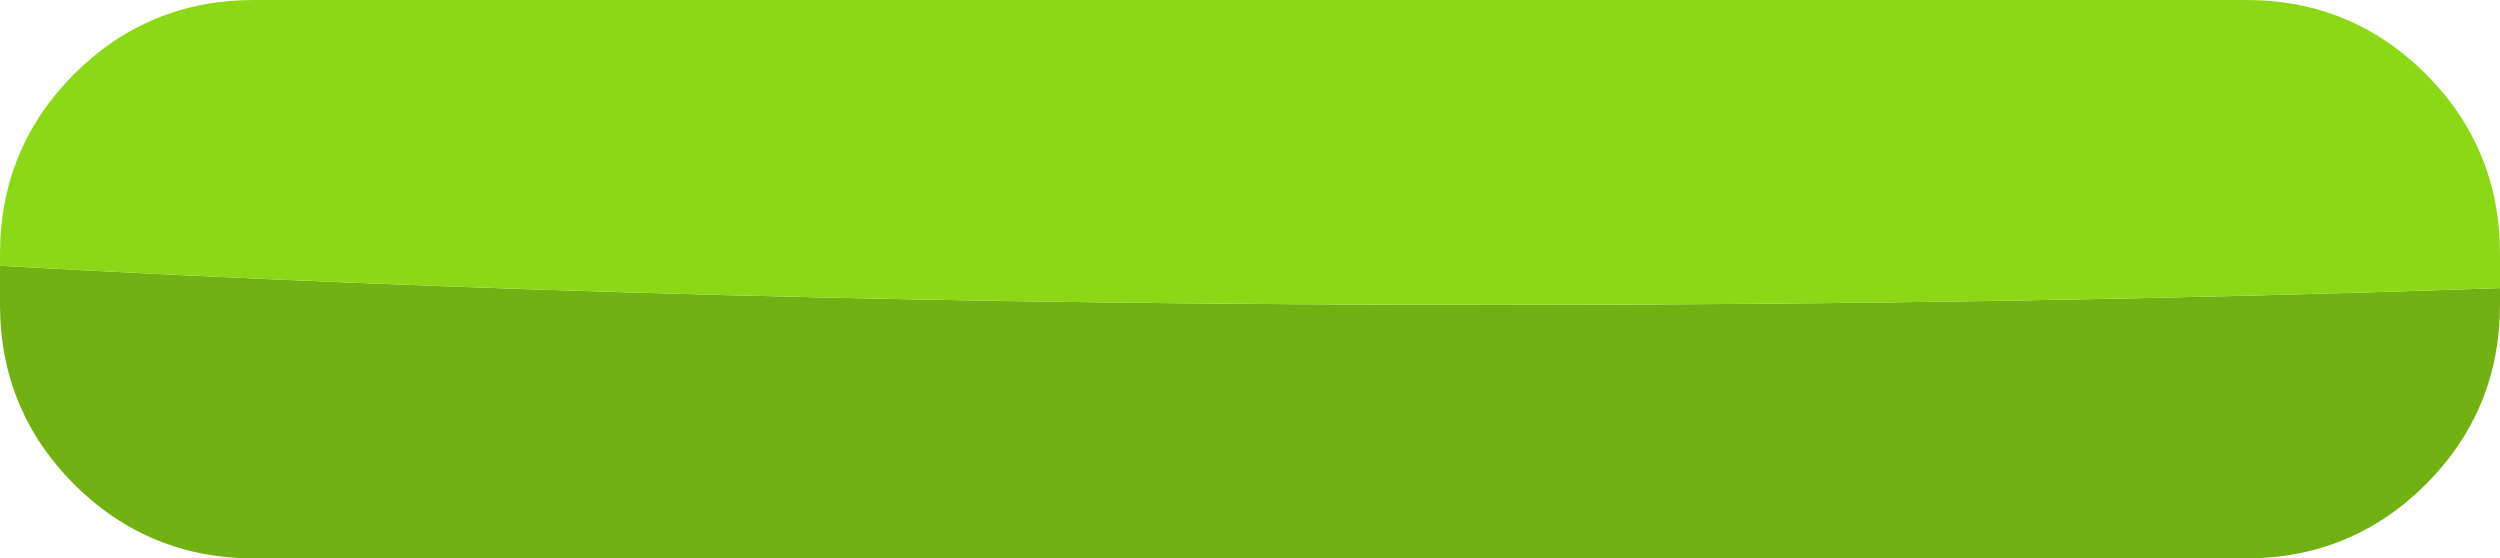
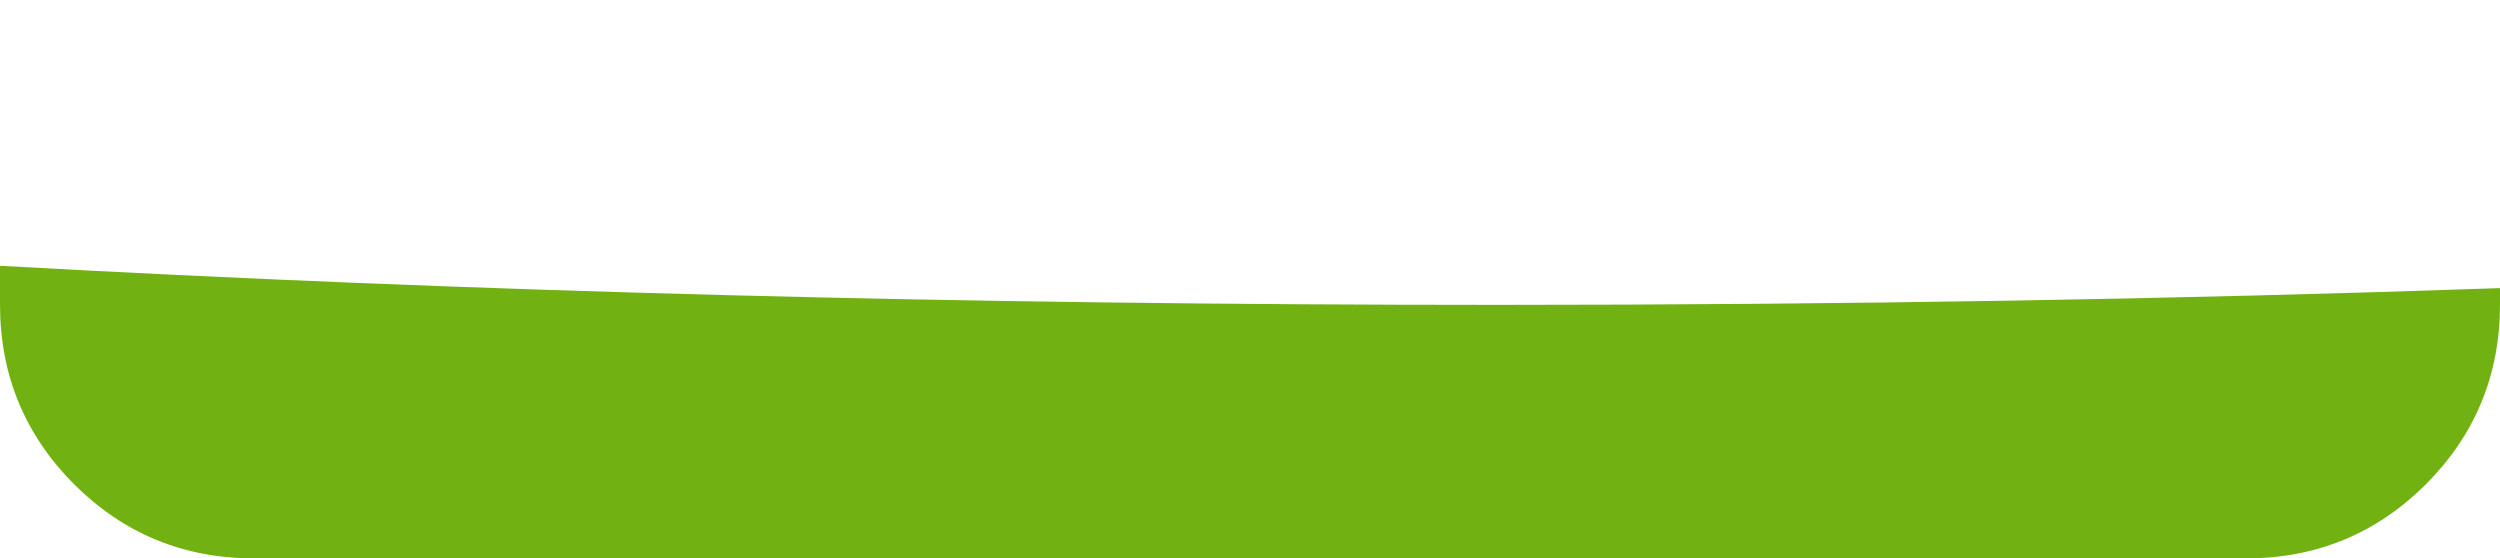
<svg xmlns="http://www.w3.org/2000/svg" height="75.0px" width="335.8px">
  <g transform="matrix(1.0, 0.0, 0.0, 1.0, 167.9, 37.5)">
    <path d="M-167.9 -1.8 Q-73.75 3.45 33.15 3.45 103.3 3.45 167.9 1.2 L167.9 3.4 Q167.9 17.55 157.95 27.55 147.95 37.5 133.8 37.5 L-133.8 37.5 Q-147.95 37.5 -157.95 27.55 -167.9 17.55 -167.9 3.4 L-167.9 -1.8" fill="#72b112" fill-rule="evenodd" stroke="none" />
-     <path d="M-167.9 -1.8 L-167.9 -3.4 Q-167.9 -17.55 -157.95 -27.55 -147.95 -37.5 -133.8 -37.5 L133.8 -37.5 Q147.95 -37.5 157.95 -27.55 167.9 -17.55 167.9 -3.4 L167.9 1.2 Q103.3 3.45 33.15 3.45 -73.75 3.45 -167.9 -1.8" fill="#8bd816" fill-rule="evenodd" stroke="none" />
  </g>
</svg>